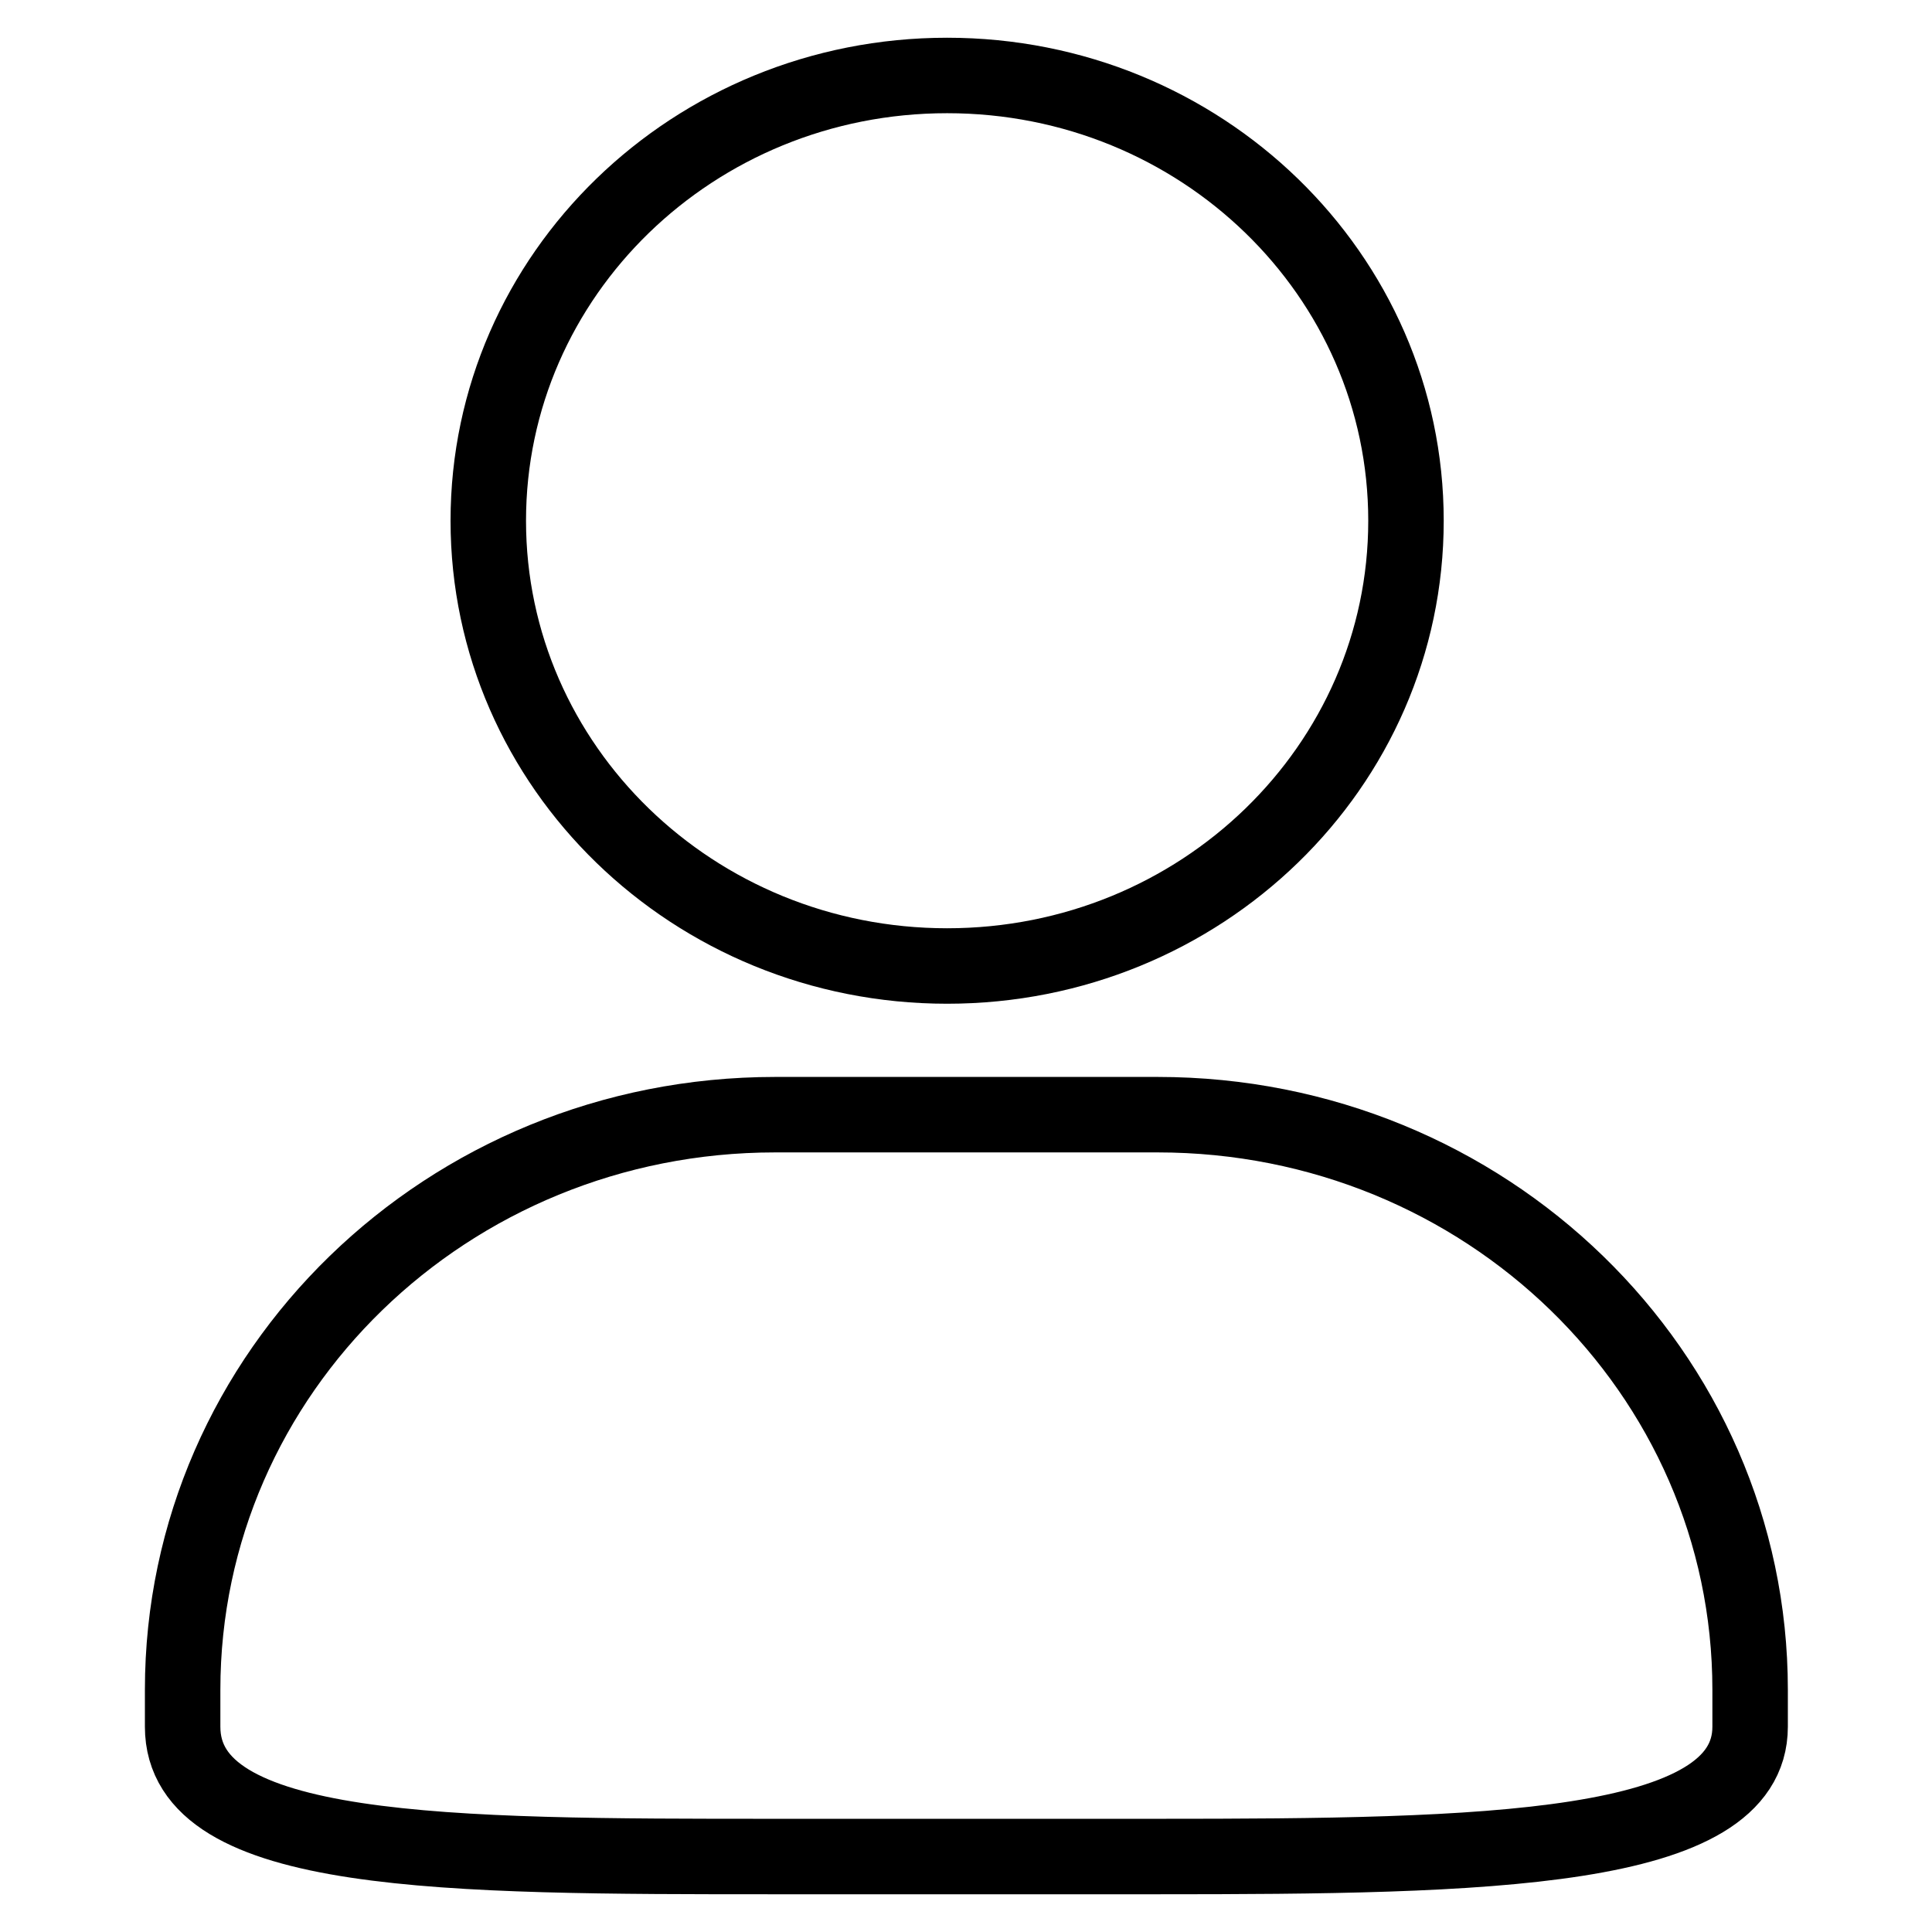
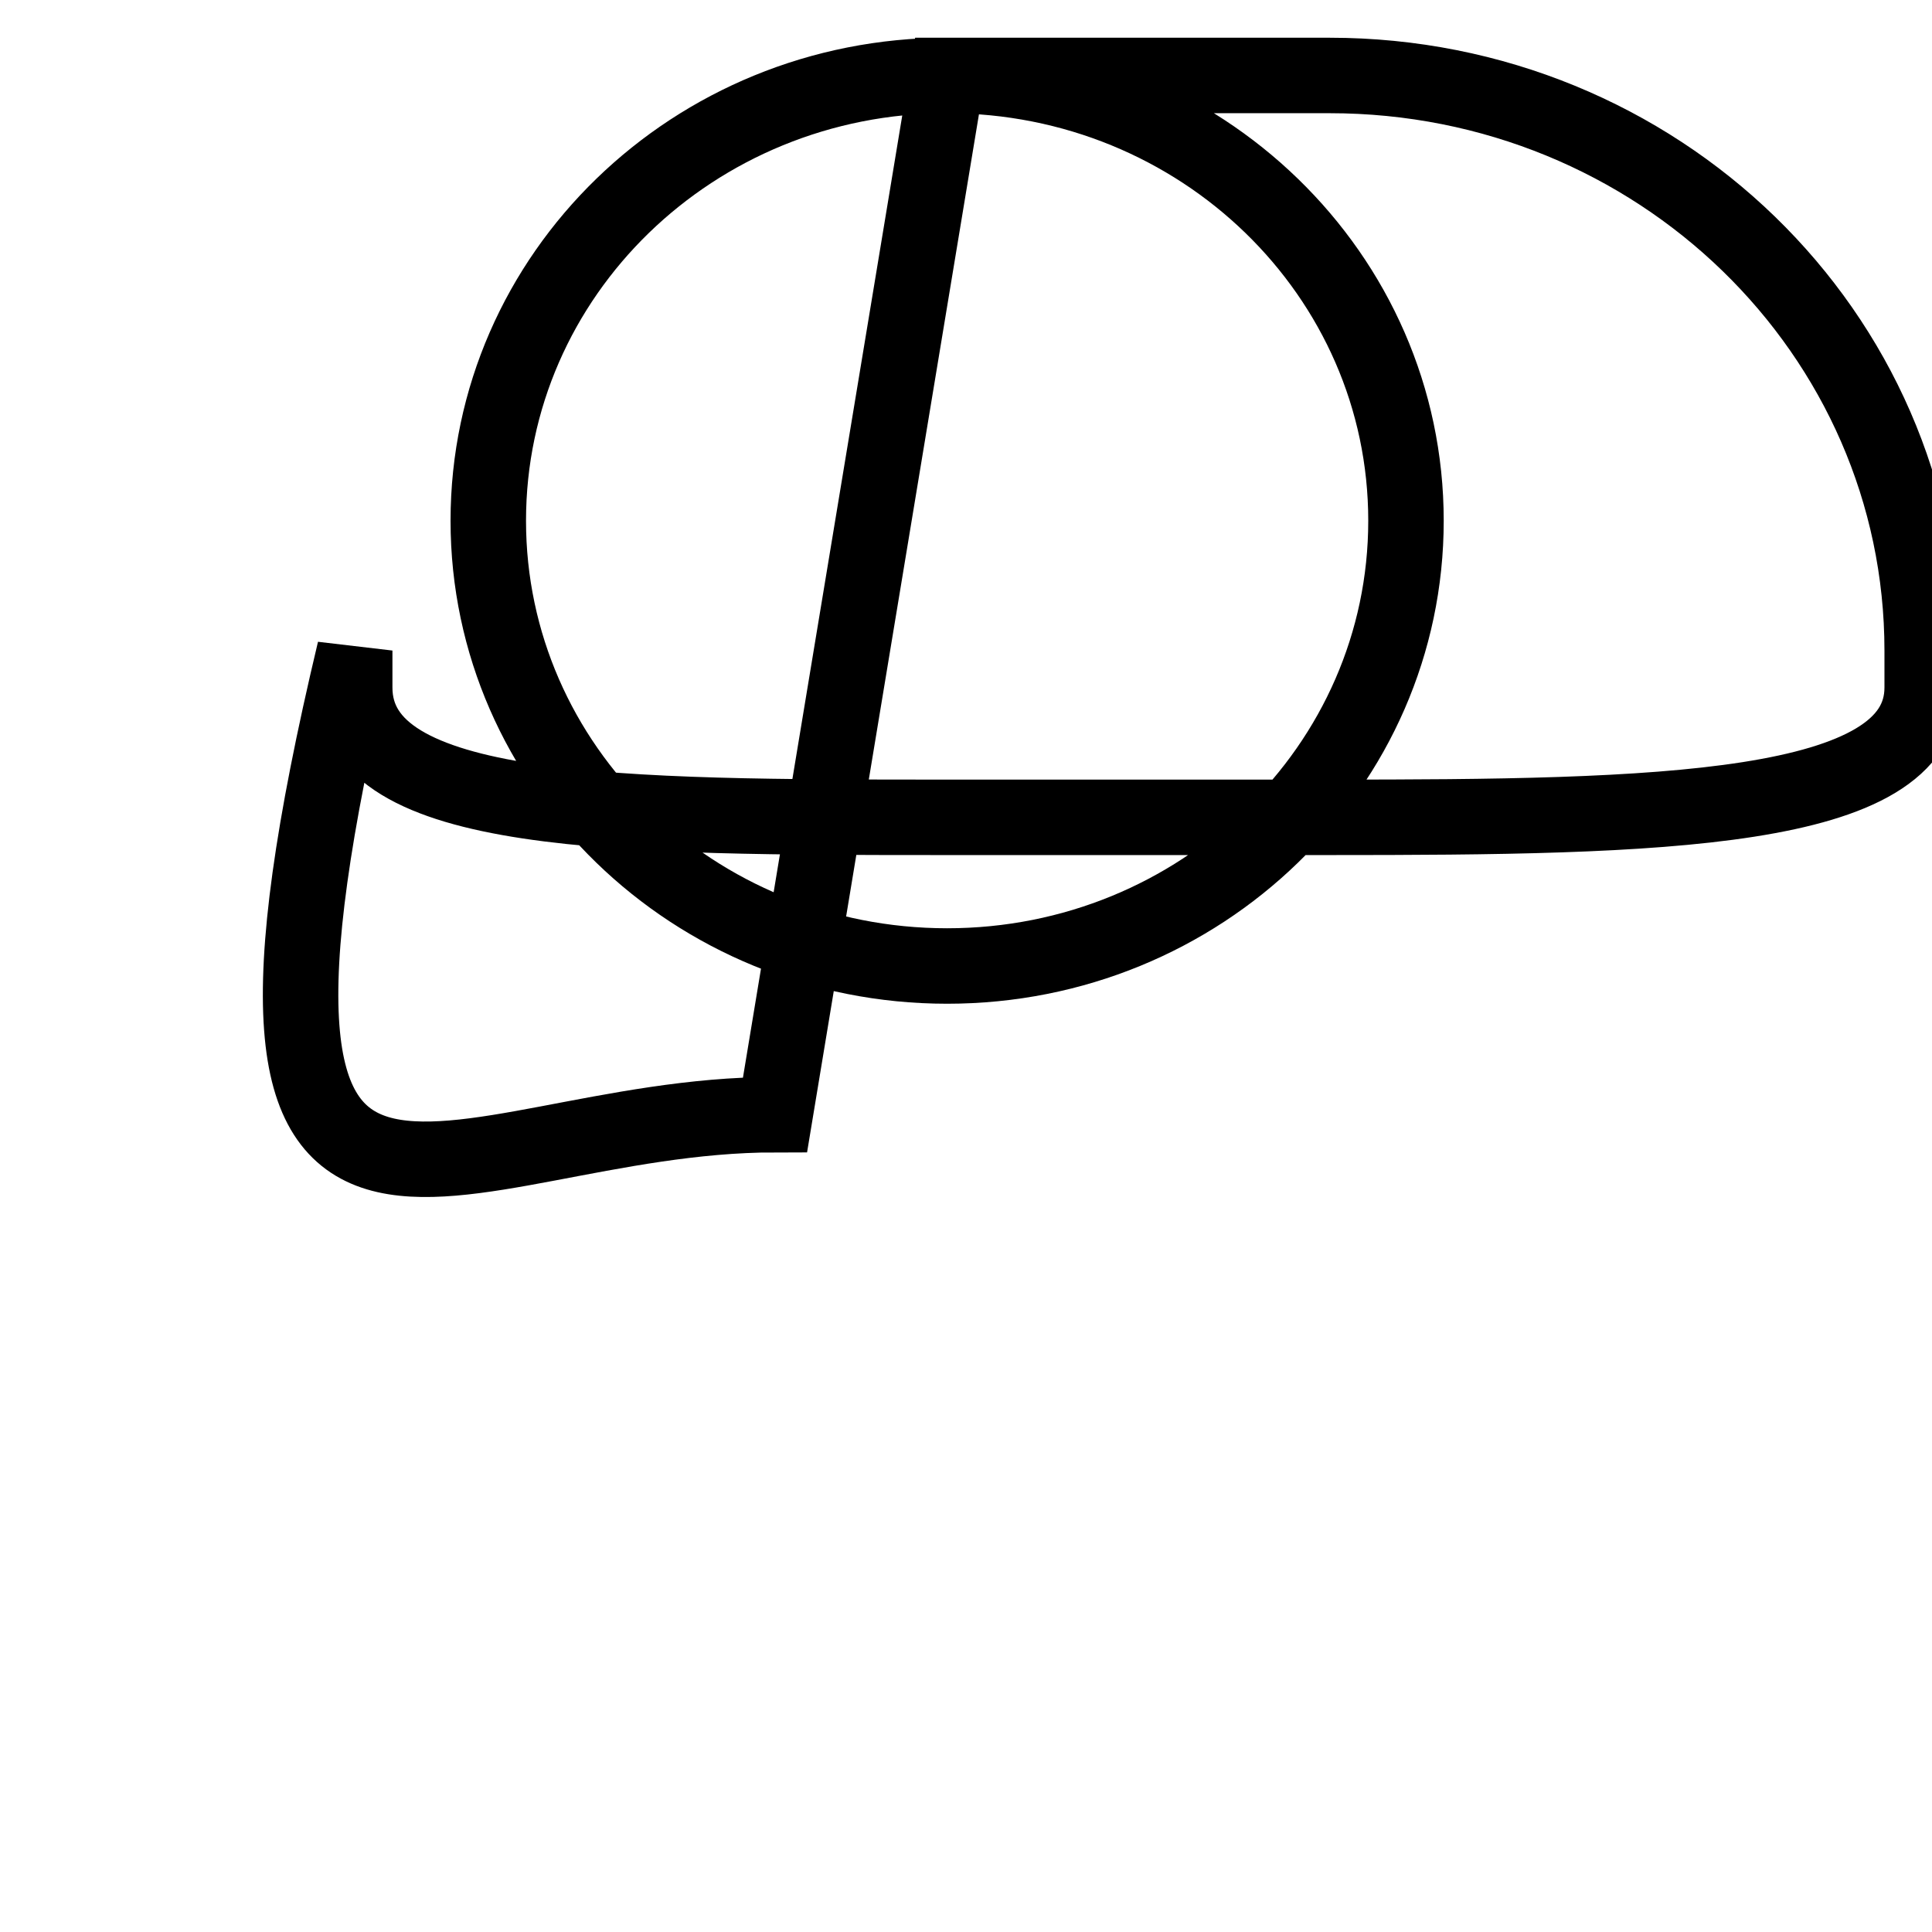
<svg xmlns="http://www.w3.org/2000/svg" version="1.1" x="0px" y="0px" viewBox="0 0 256 256" enable-background="new 0 0 256 256" xml:space="preserve">
  <g>
-     <path stroke-width="10" fill-opacity="0" stroke="#000000" d="M125.5,10c33.6,0,60.8,26.4,60.8,59c0,32.6-27.2,59-60.8,59c-33.6,0-60.8-26.4-60.8-59 C64.7,36.4,91.9,10,125.5,10z M102.7,147.7h50.7c43.4,0,78.5,34.1,78.5,76.2v4.9c0,16.6-35.2,17.2-78.5,17.2h-50.7 c-43.4,0-78.5,0-78.5-17.2v-4.9C24.2,181.8,59.3,147.7,102.7,147.7z" />
+     <path stroke-width="10" fill-opacity="0" stroke="#000000" d="M125.5,10c33.6,0,60.8,26.4,60.8,59c0,32.6-27.2,59-60.8,59c-33.6,0-60.8-26.4-60.8-59 C64.7,36.4,91.9,10,125.5,10z h50.7c43.4,0,78.5,34.1,78.5,76.2v4.9c0,16.6-35.2,17.2-78.5,17.2h-50.7 c-43.4,0-78.5,0-78.5-17.2v-4.9C24.2,181.8,59.3,147.7,102.7,147.7z" />
  </g>
</svg>